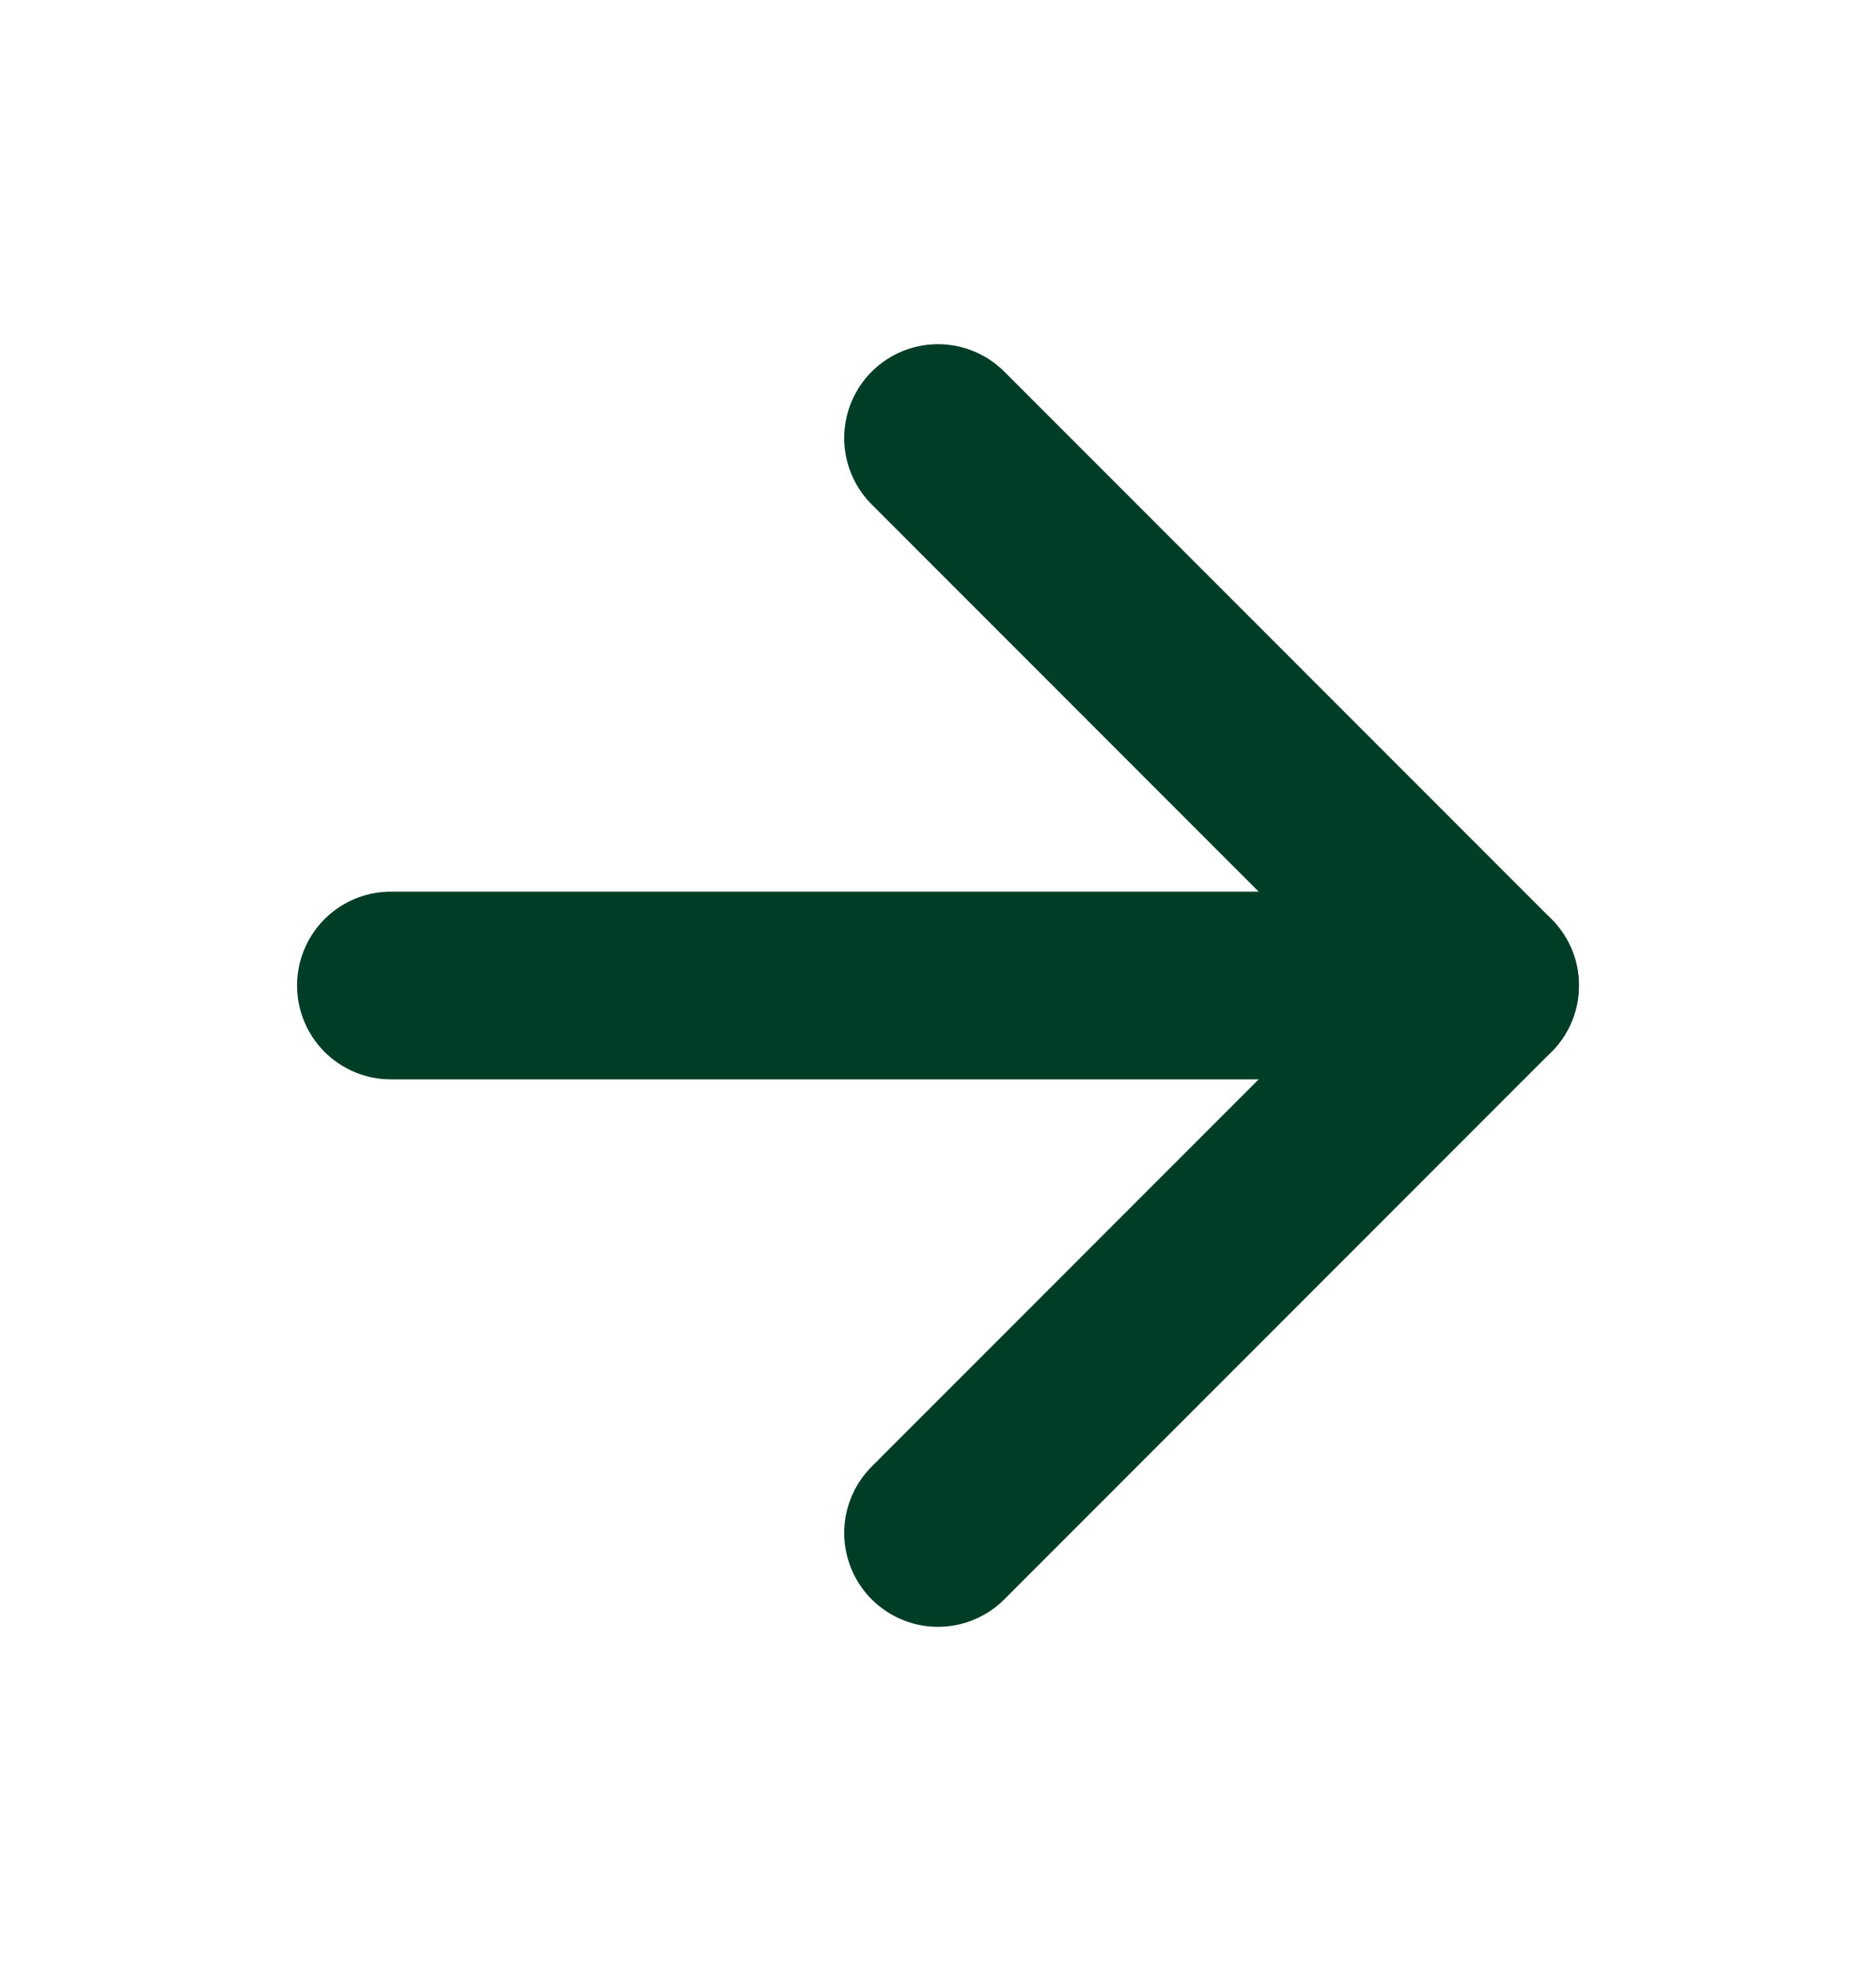
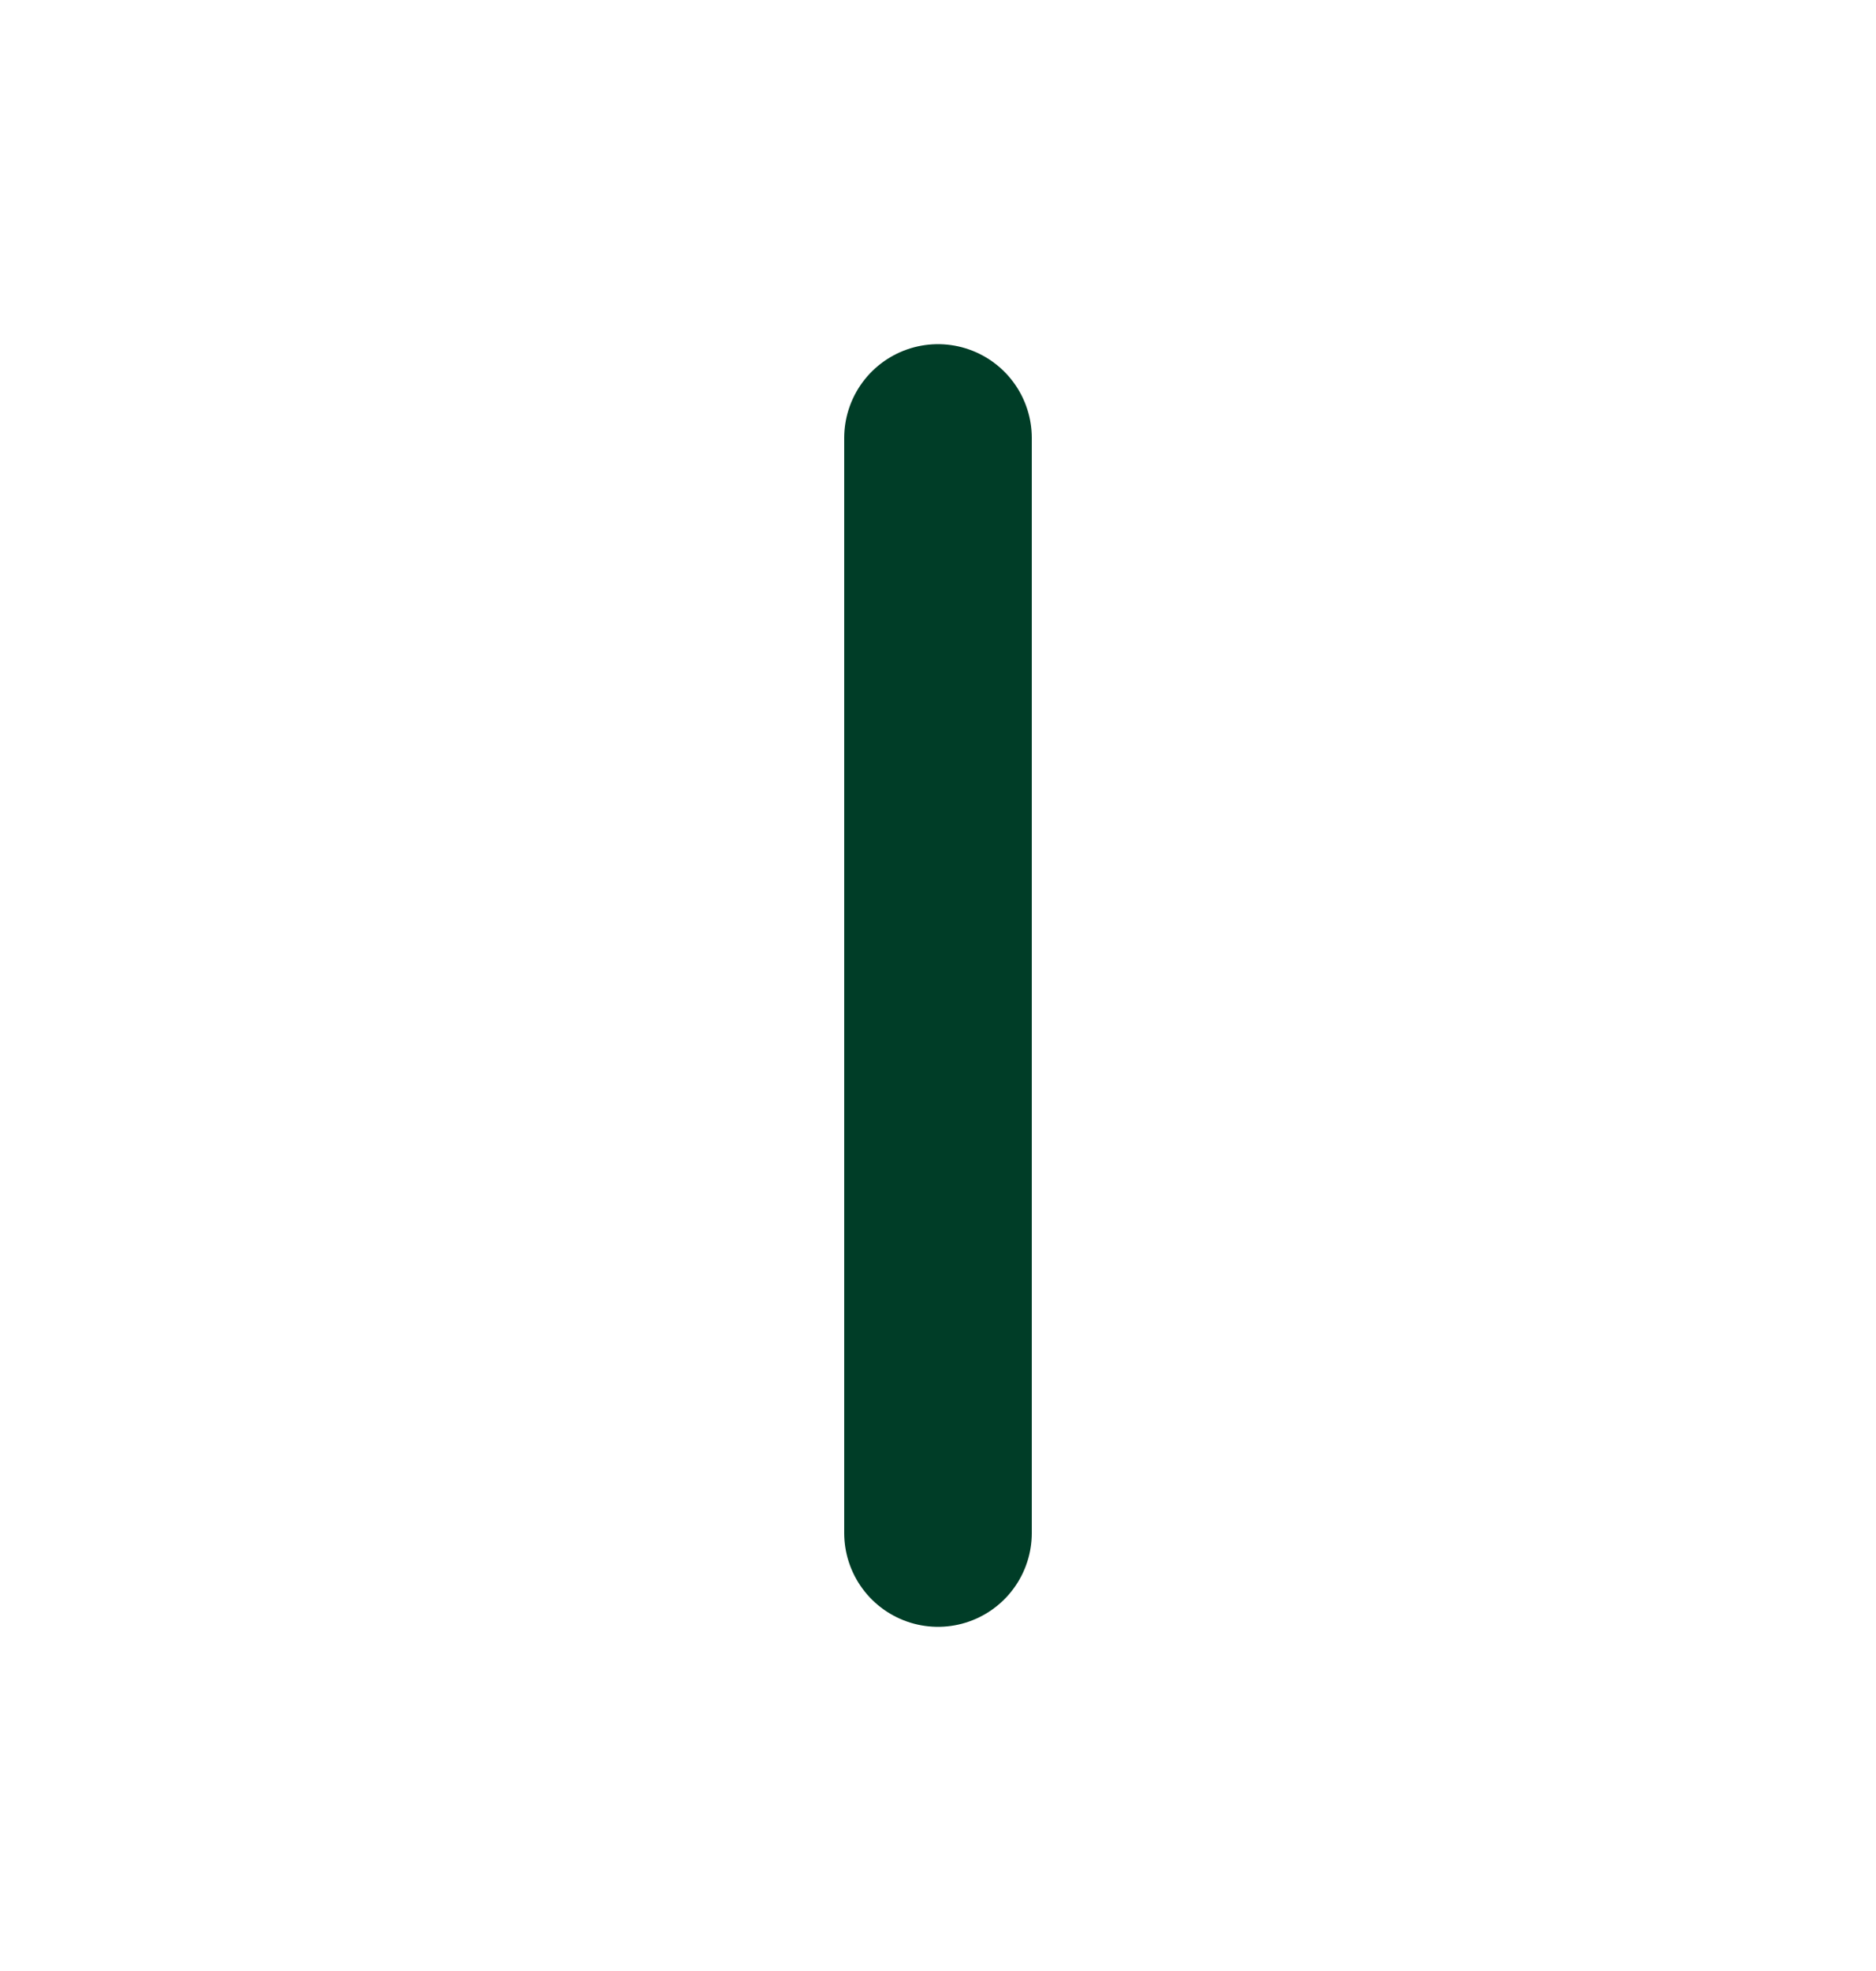
<svg xmlns="http://www.w3.org/2000/svg" width="20" height="21" viewBox="0 0 20 21" fill="none">
-   <path d="M4.167 10.5H15.833" stroke="#003D27" stroke-width="2" stroke-linecap="round" stroke-linejoin="round" />
-   <path d="M10 4.667L15.833 10.5L10 16.333" stroke="#003D27" stroke-width="2" stroke-linecap="round" stroke-linejoin="round" />
+   <path d="M10 4.667L10 16.333" stroke="#003D27" stroke-width="2" stroke-linecap="round" stroke-linejoin="round" />
</svg>